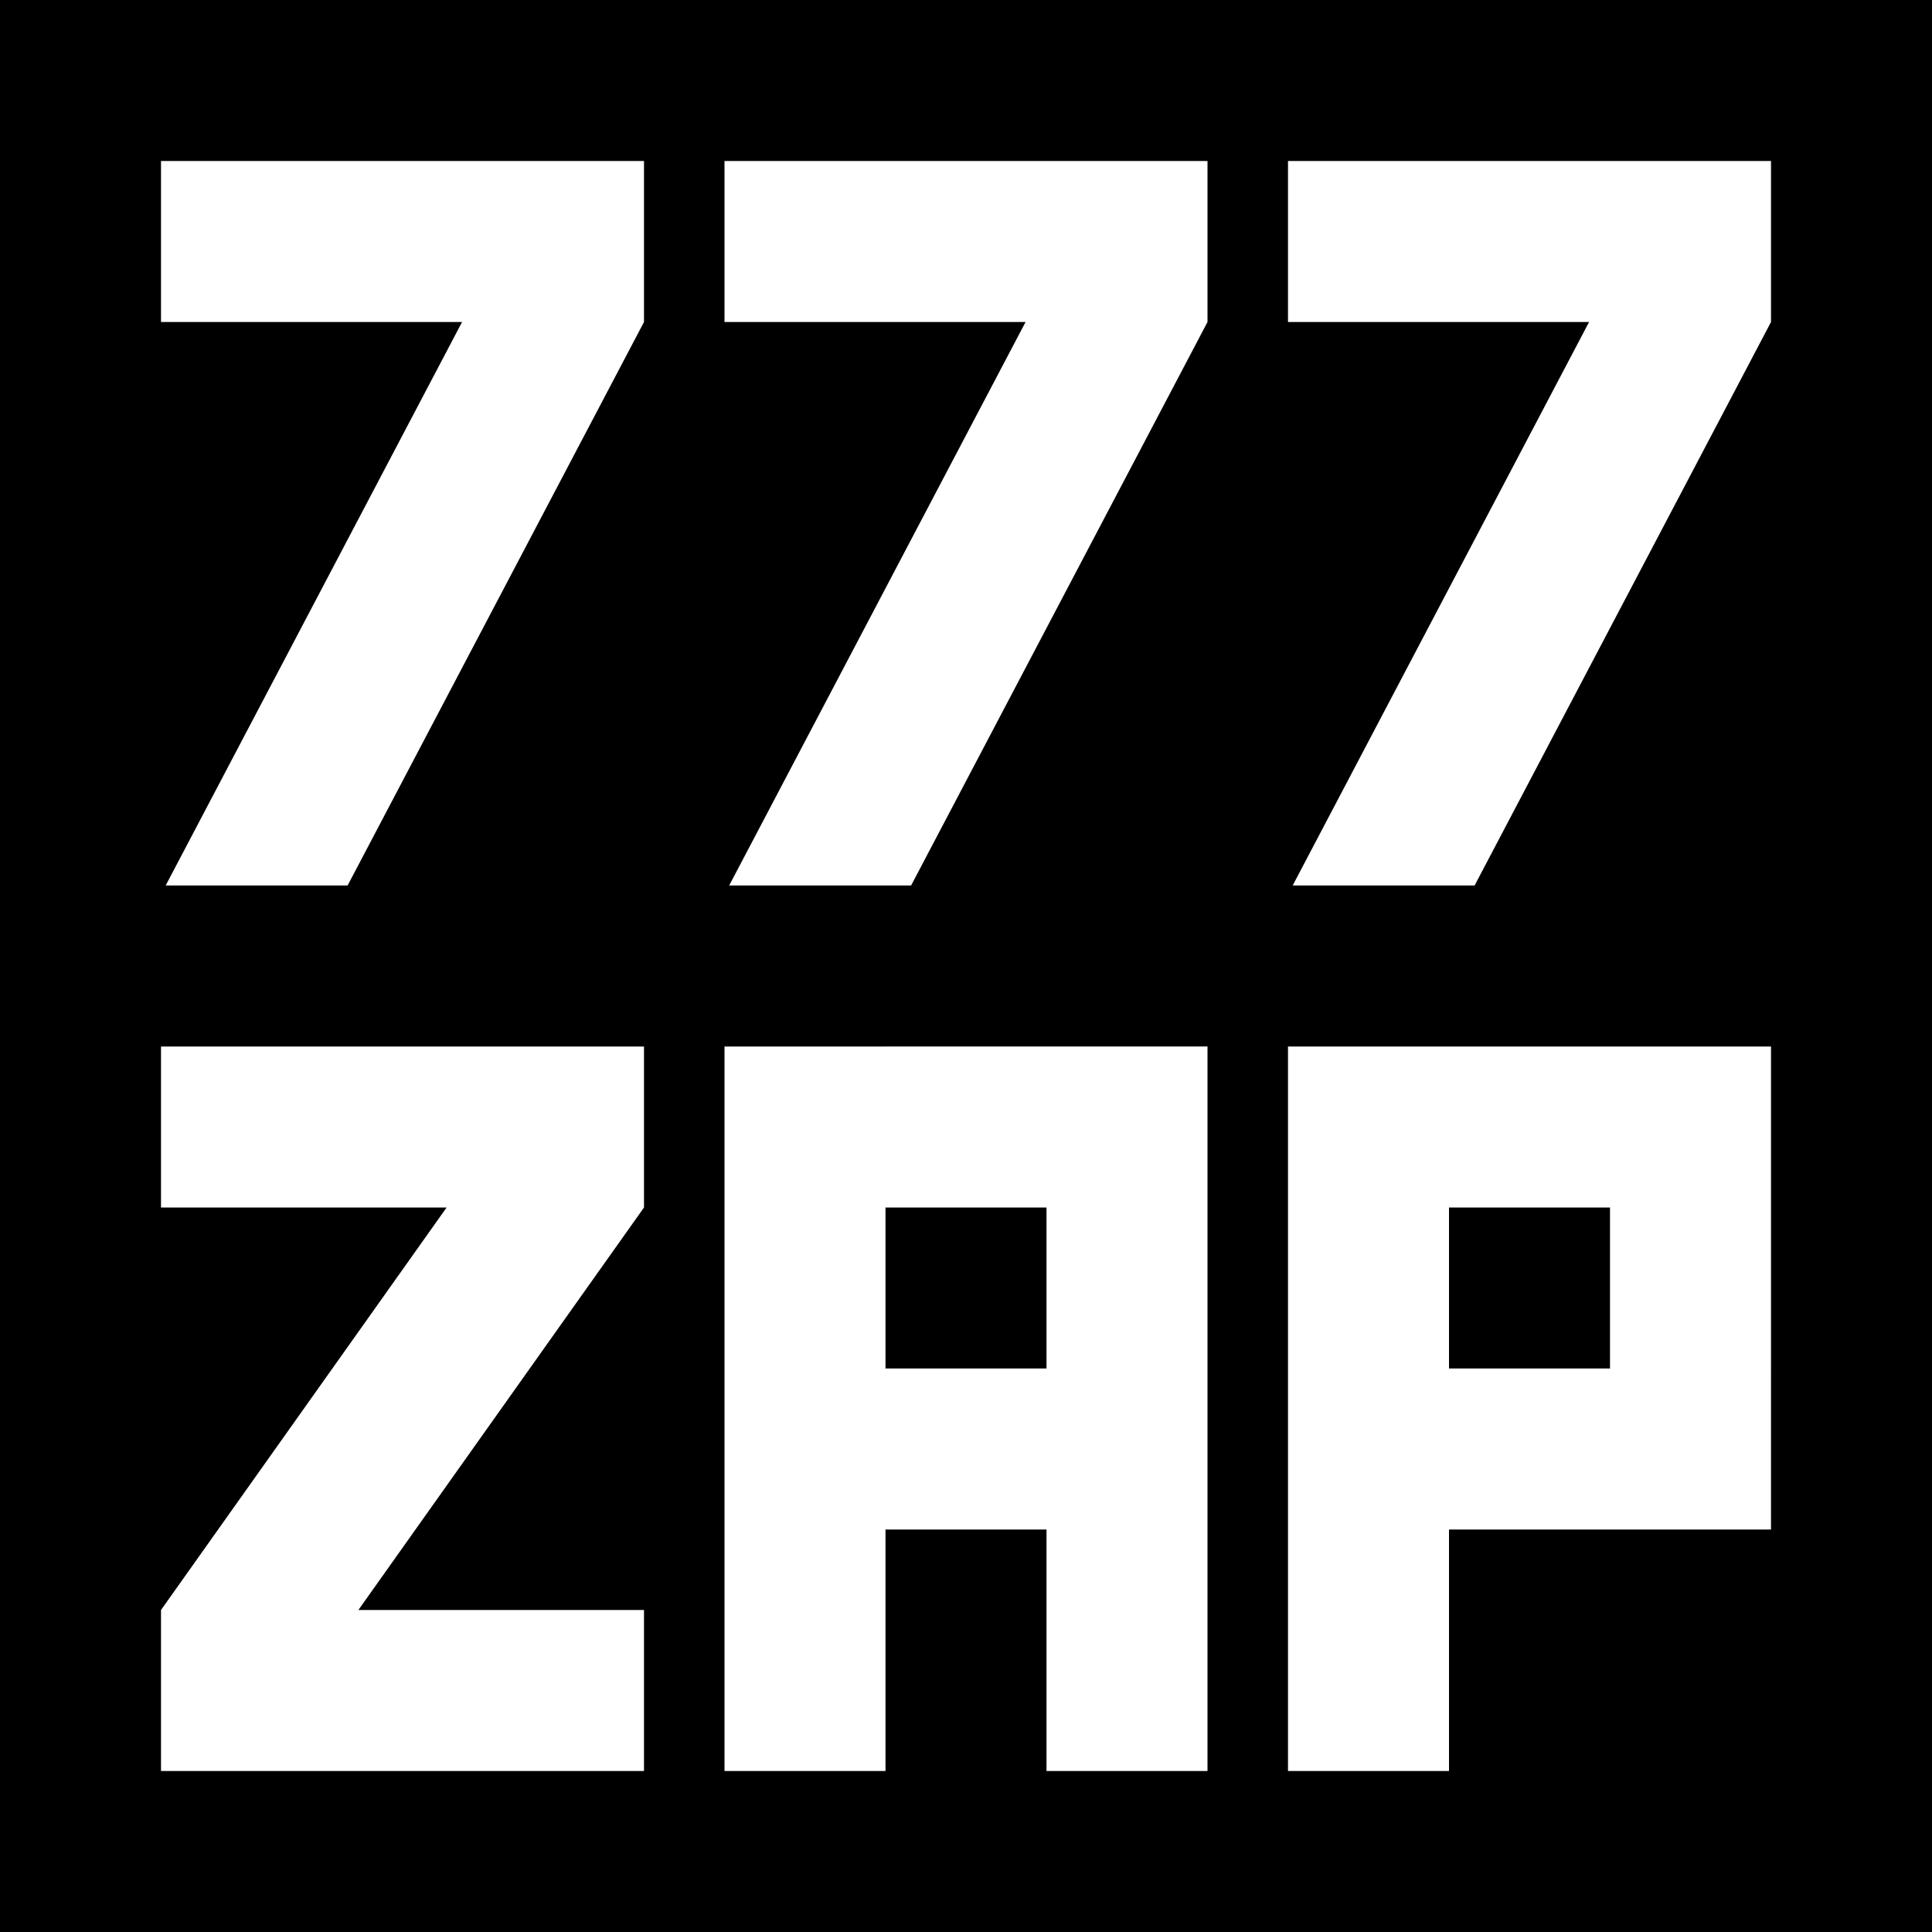
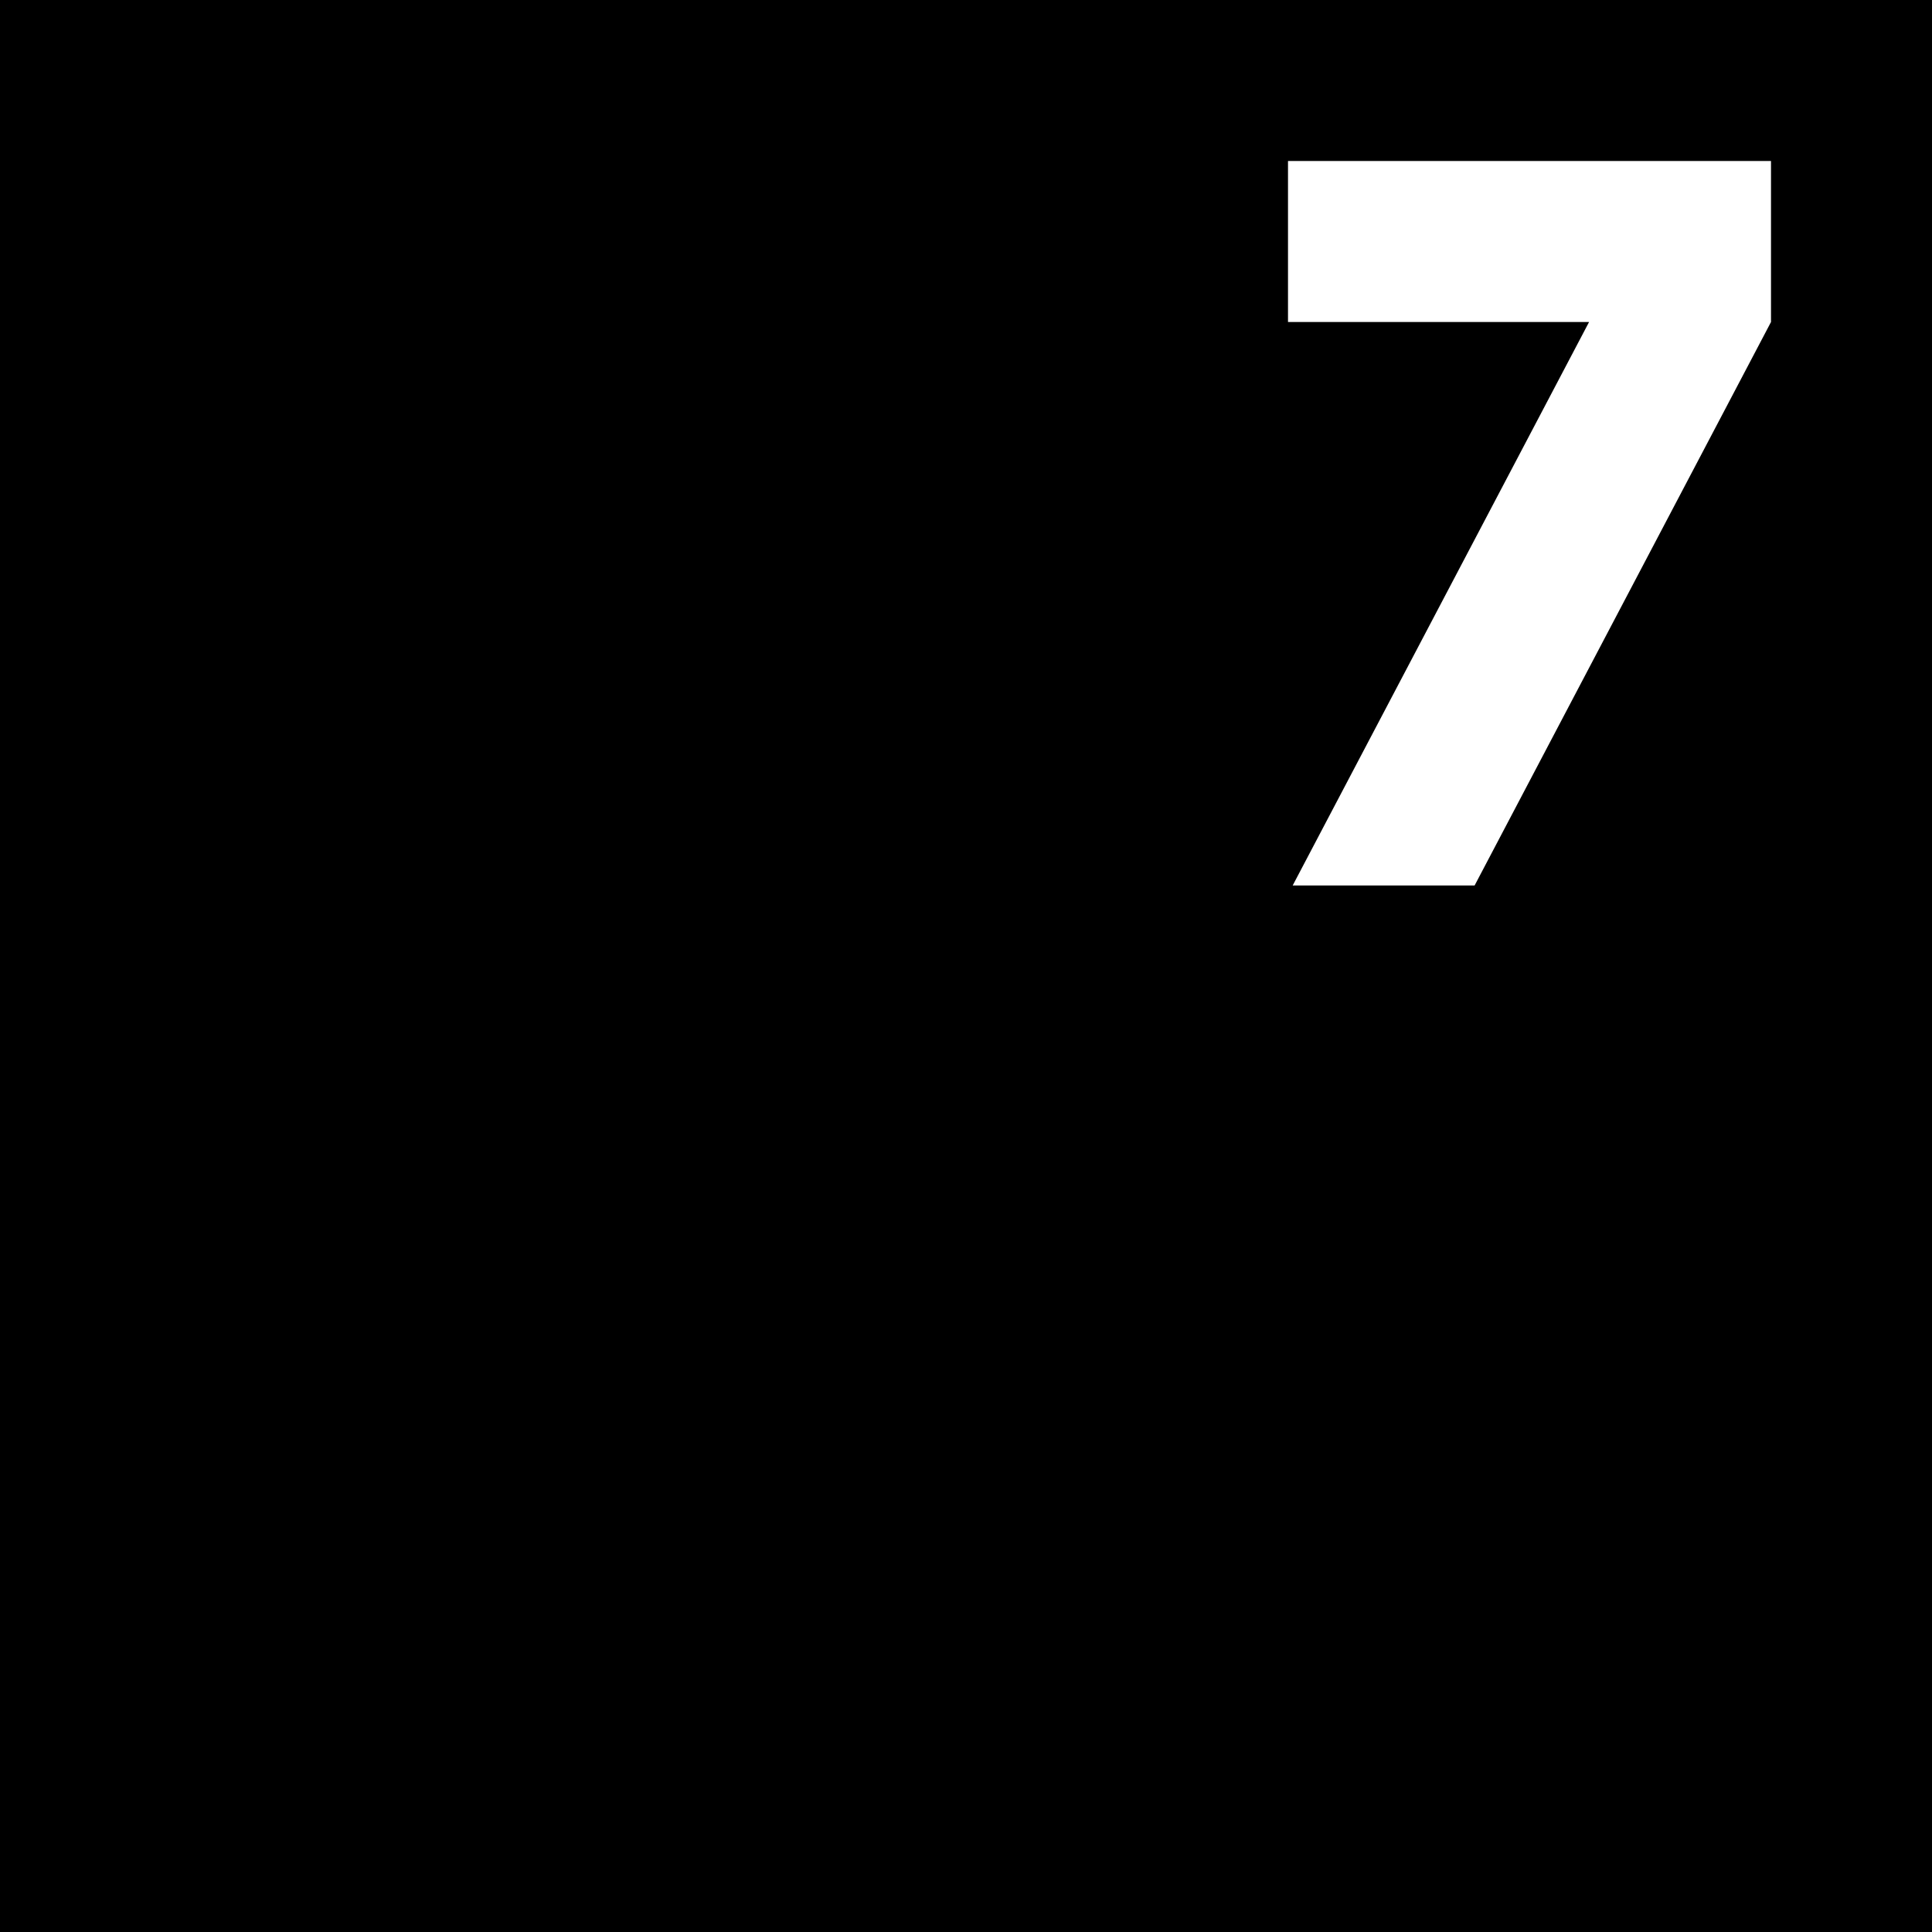
<svg xmlns="http://www.w3.org/2000/svg" version="1.1" id="Слой_1" x="0px" y="0px" viewBox="0 0 120 120" style="enable-background:new 0 0 120 120;" xml:space="preserve">
  <style type="text/css">
	.st0{fill:#FFFFFF;}
</style>
  <rect width="120" height="120" />
-   <polygon class="st0" points="40,75 40,72.24 40,65 10,65 10,75 27.74,75 10,100 10,110 40,110 40,100 22.26,100 " />
-   <path class="st0" d="M45,65v5v5v10v10v15h10V95h10v15h10V95V85V75v-5v-5H45z M65,85H55V75h10V85z" />
-   <path class="st0" d="M100,65H90H80v10v10v10v15h10V95h10h10V85V75V65H100z M100,85H90V75h10V85z" />
-   <polygon class="st0" points="10.29,55 21.59,55 40,20 40,10 10,10 10,20 28.7,20 " />
-   <polygon class="st0" points="45.29,55 56.59,55 75,20 75,10 45,10 45,20 63.7,20 " />
  <polygon class="st0" points="80.29,55 91.59,55 110,20 110,10 80,10 80,20 98.7,20 " />
</svg>